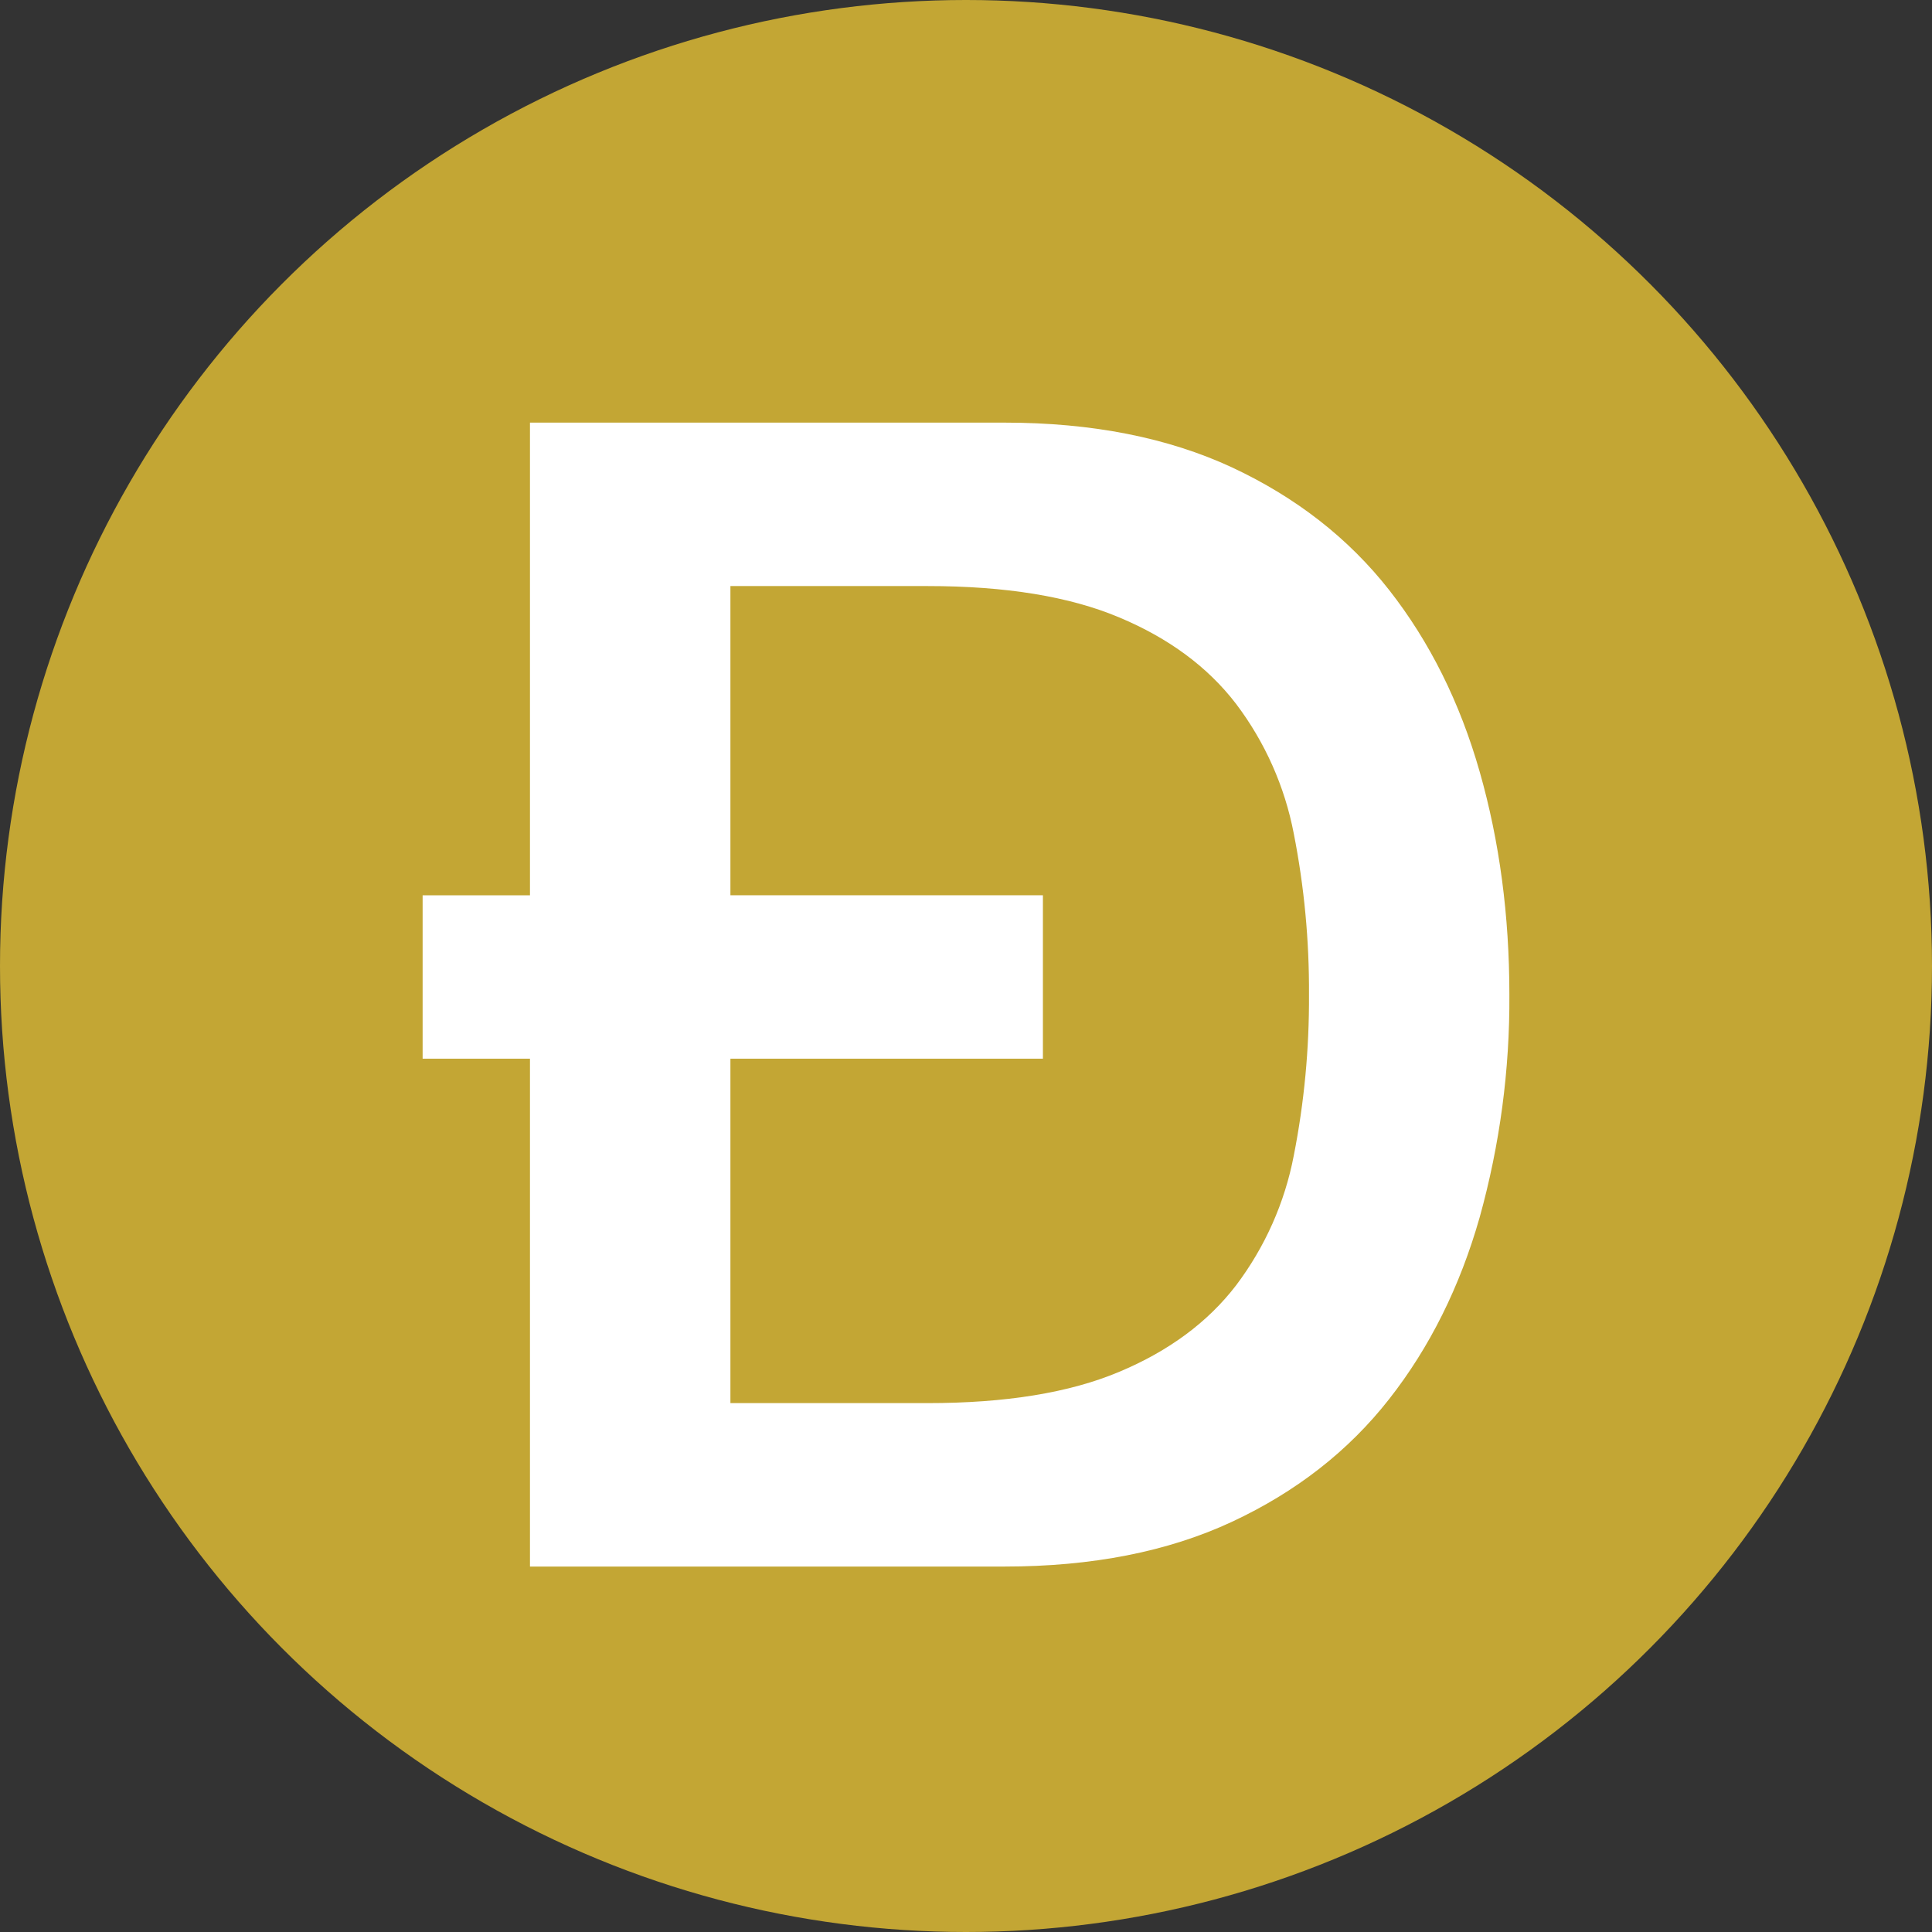
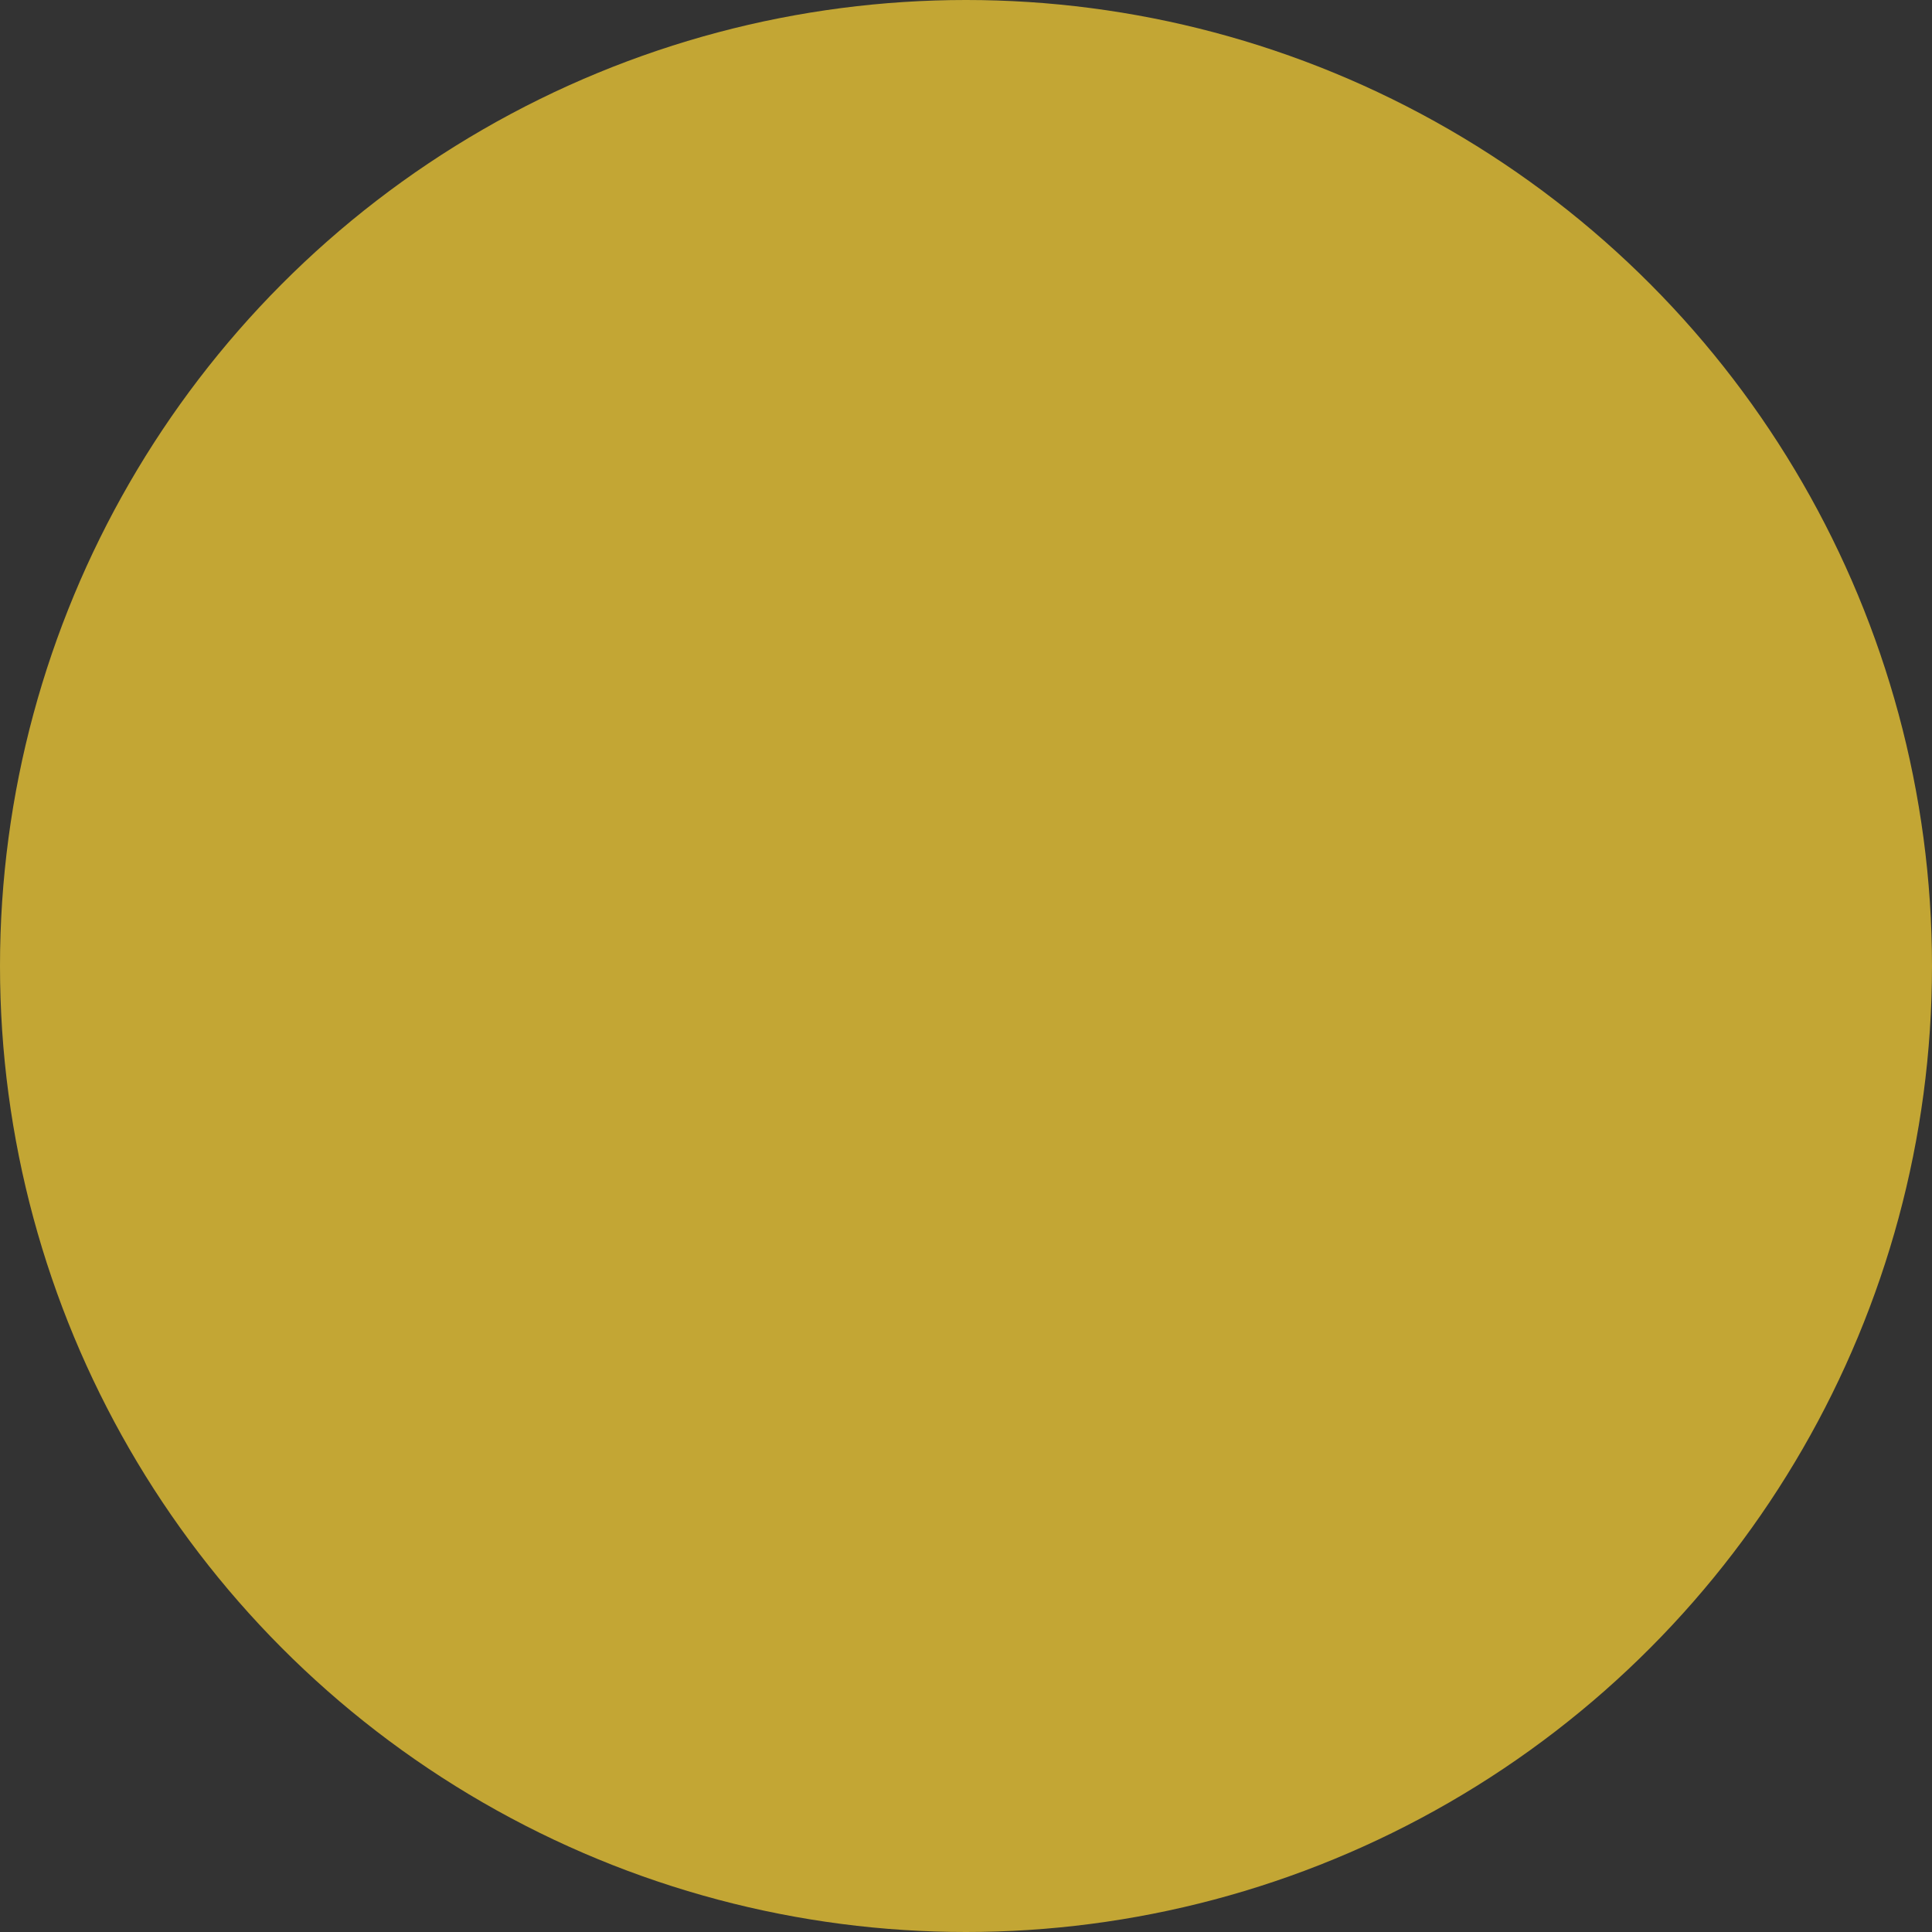
<svg xmlns="http://www.w3.org/2000/svg" width="32" height="32" viewBox="0 0 32 32" fill="none">
  <rect x="0" y="0" width="32" height="32" fill="#333333" stroke="none" />
  <circle cx="16" cy="16" r="16" fill="#C3A634" />
-   <path fill-rule="evenodd" clip-rule="evenodd" d="M12.098 14.828H17.274V17.535H12.098V23.24H15.363C16.655 23.24 17.712 23.069 18.535 22.723C19.359 22.378 20.004 21.901 20.473 21.29C20.953 20.654 21.28 19.919 21.429 19.14C21.602 18.262 21.686 17.369 21.681 16.474C21.686 15.579 21.602 14.685 21.429 13.807C21.28 13.028 20.953 12.293 20.473 11.658C20.004 11.046 19.357 10.569 18.535 10.225C17.712 9.879 16.655 9.707 15.363 9.707H12.098V14.829V14.828ZM8.778 17.535H7V14.829H8.778V7H16.637C18.089 7 19.345 7.249 20.407 7.742C21.469 8.239 22.336 8.915 23.009 9.773C23.681 10.631 24.181 11.635 24.509 12.785C24.837 13.935 25 15.165 25 16.474C25.008 17.72 24.842 18.961 24.508 20.163C24.181 21.311 23.681 22.317 23.008 23.174C22.336 24.032 21.469 24.709 20.407 25.205C19.345 25.7 18.088 25.947 16.637 25.947H8.778V17.535Z" fill="white" />
</svg>